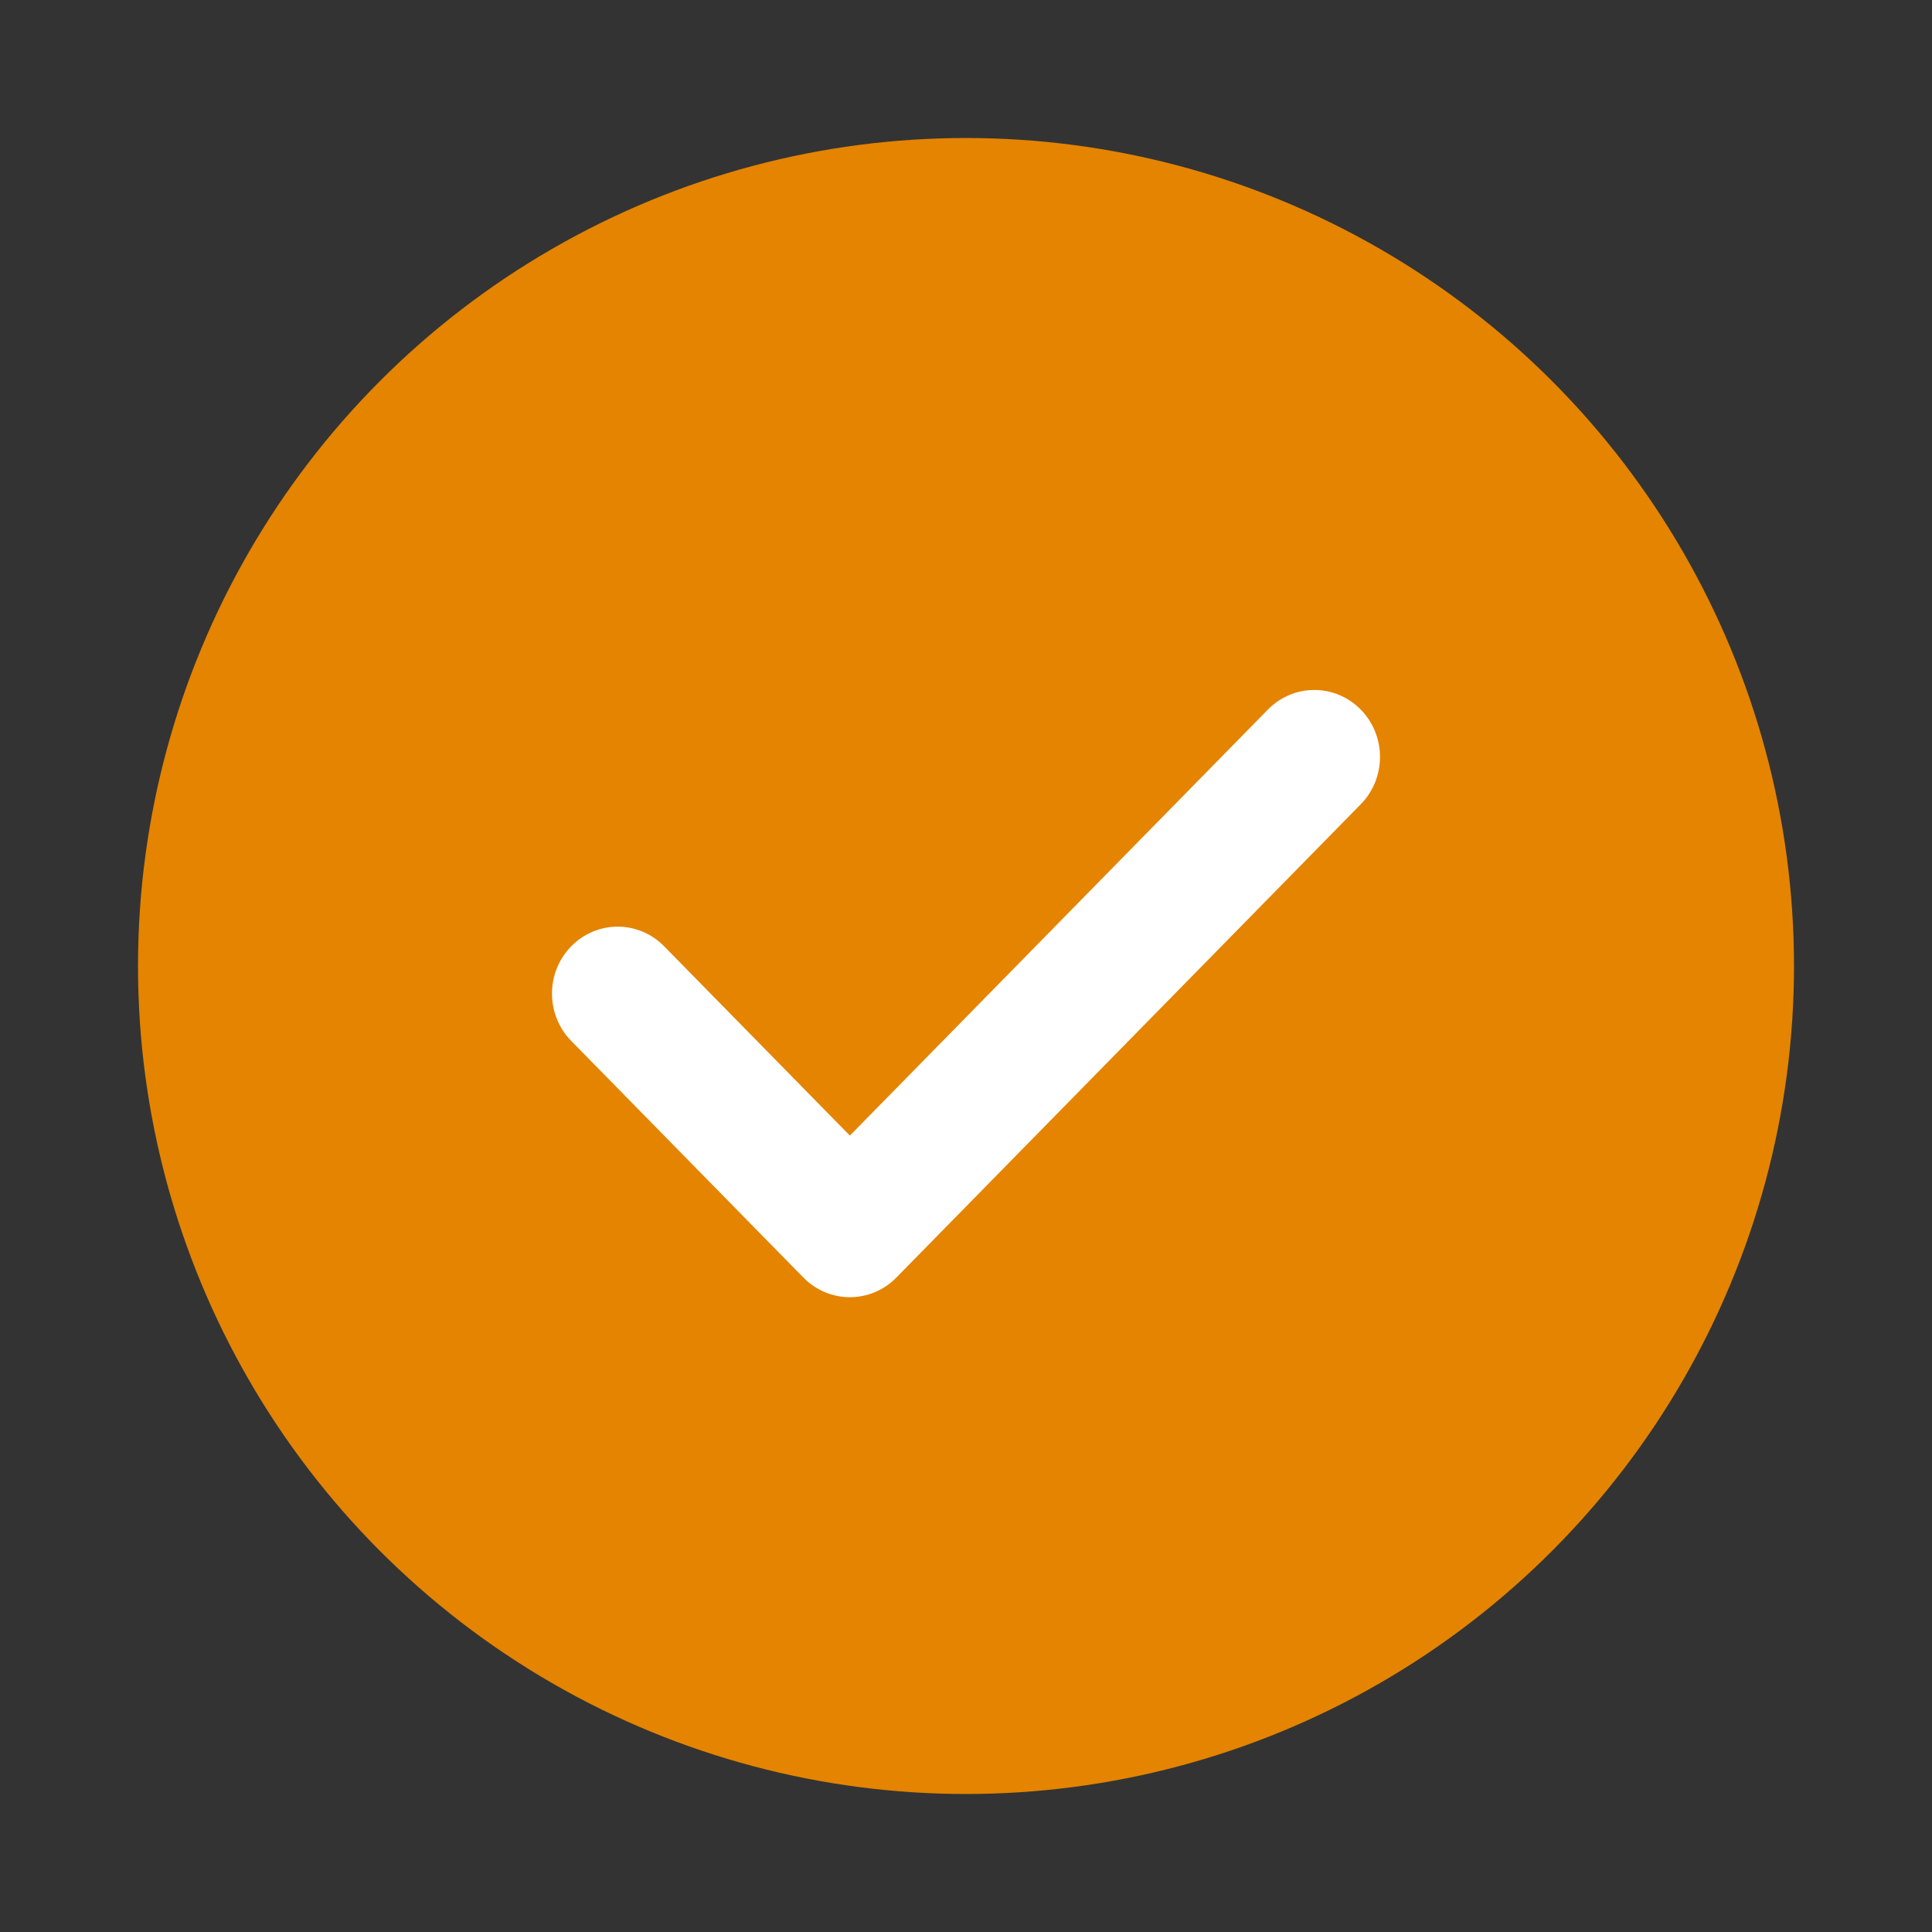
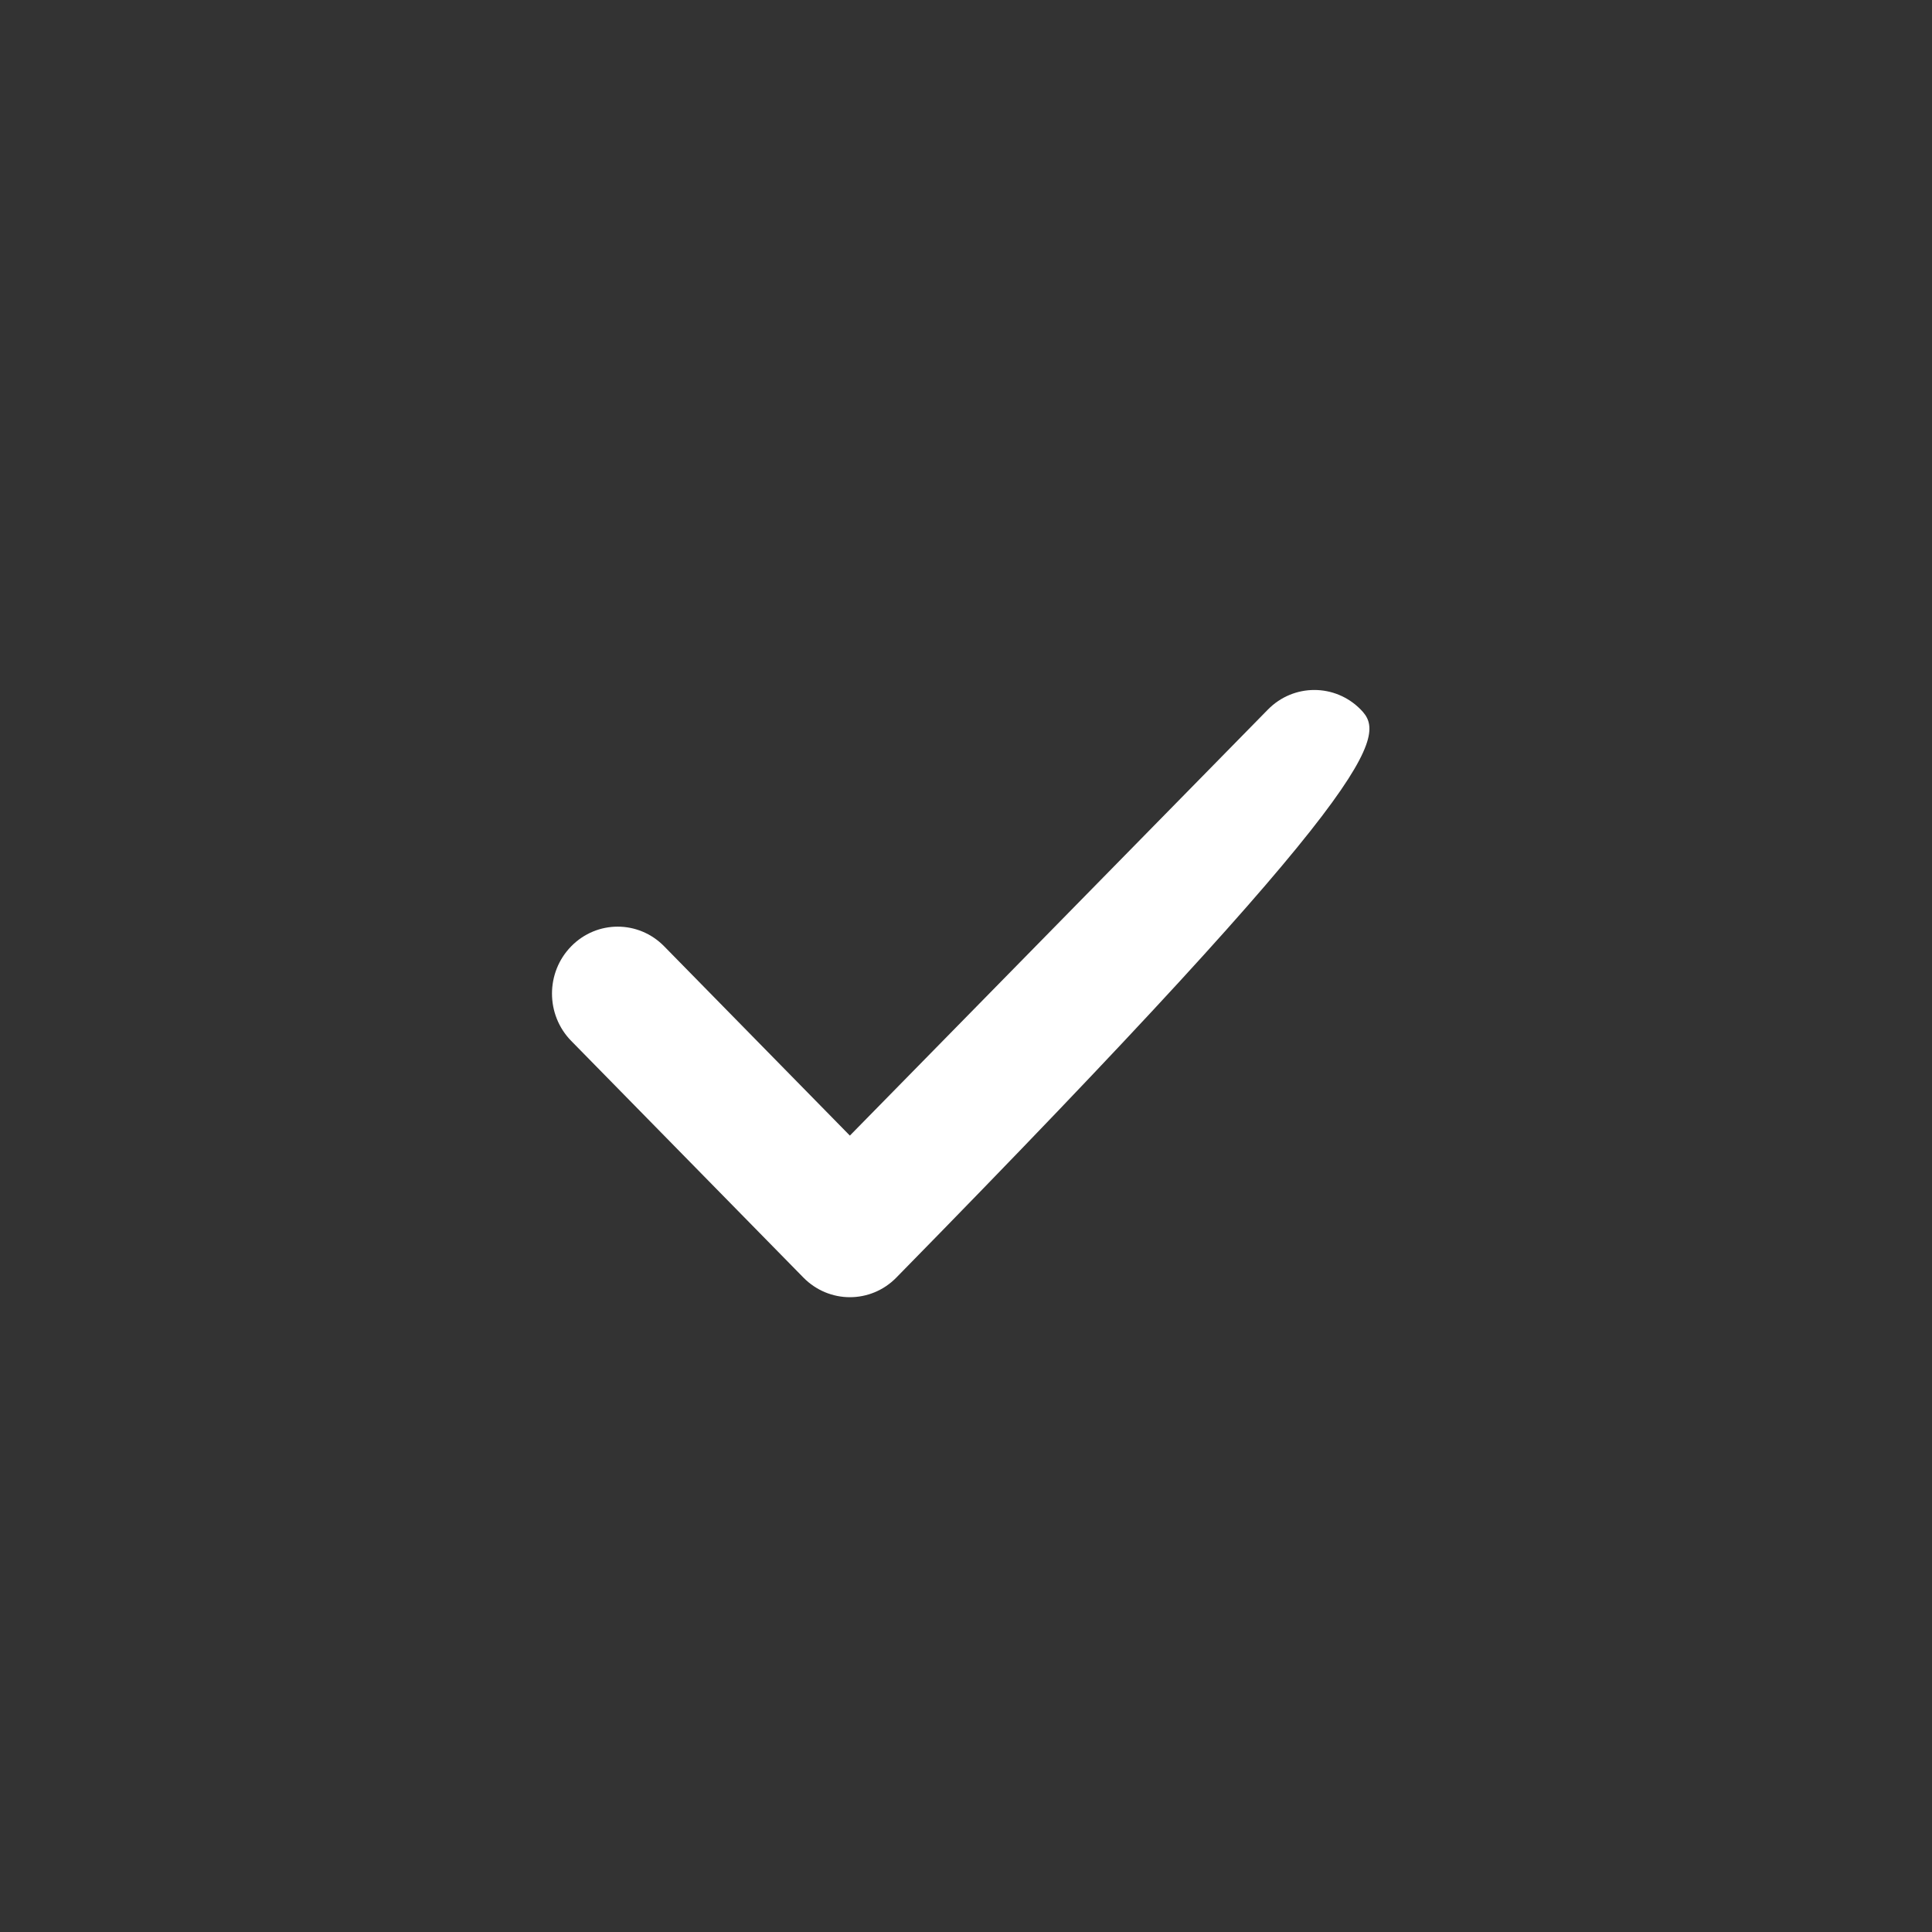
<svg xmlns="http://www.w3.org/2000/svg" width="28px" height="28px" viewBox="0 0 28 28" version="1.1">
  <rect x="0" y="0" width="28" height="28" fill="#333333" stroke="none" />
  <title>ic-check</title>
  <desc>Created with Sketch.</desc>
  <g id="Page-1" stroke="none" stroke-width="1" fill="none" fill-rule="evenodd">
    <g id="ic-check" transform="translate(2, 2)" fill-rule="nonzero">
-       <circle id="Oval" fill="#E48400" cx="12" cy="12" r="12" />
      <g id="check" transform="translate(6, 8)" fill="#FFFFFF">
-         <path d="M11.721,0.284 C11.35,-0.095 10.747,-0.095 10.375,0.284 L4.317,6.458 L1.625,3.714 C1.253,3.335 0.651,3.335 0.279,3.714 C-0.093,4.093 -0.093,4.707 0.279,5.086 L3.644,8.516 C3.83,8.705 4.074,8.8 4.317,8.8 C4.561,8.8 4.805,8.705 4.99,8.516 L11.721,1.656 C12.093,1.277 12.093,0.663 11.721,0.284 Z" id="Path" />
+         <path d="M11.721,0.284 C11.35,-0.095 10.747,-0.095 10.375,0.284 L4.317,6.458 L1.625,3.714 C1.253,3.335 0.651,3.335 0.279,3.714 C-0.093,4.093 -0.093,4.707 0.279,5.086 L3.644,8.516 C3.83,8.705 4.074,8.8 4.317,8.8 C4.561,8.8 4.805,8.705 4.99,8.516 C12.093,1.277 12.093,0.663 11.721,0.284 Z" id="Path" />
      </g>
    </g>
  </g>
</svg>